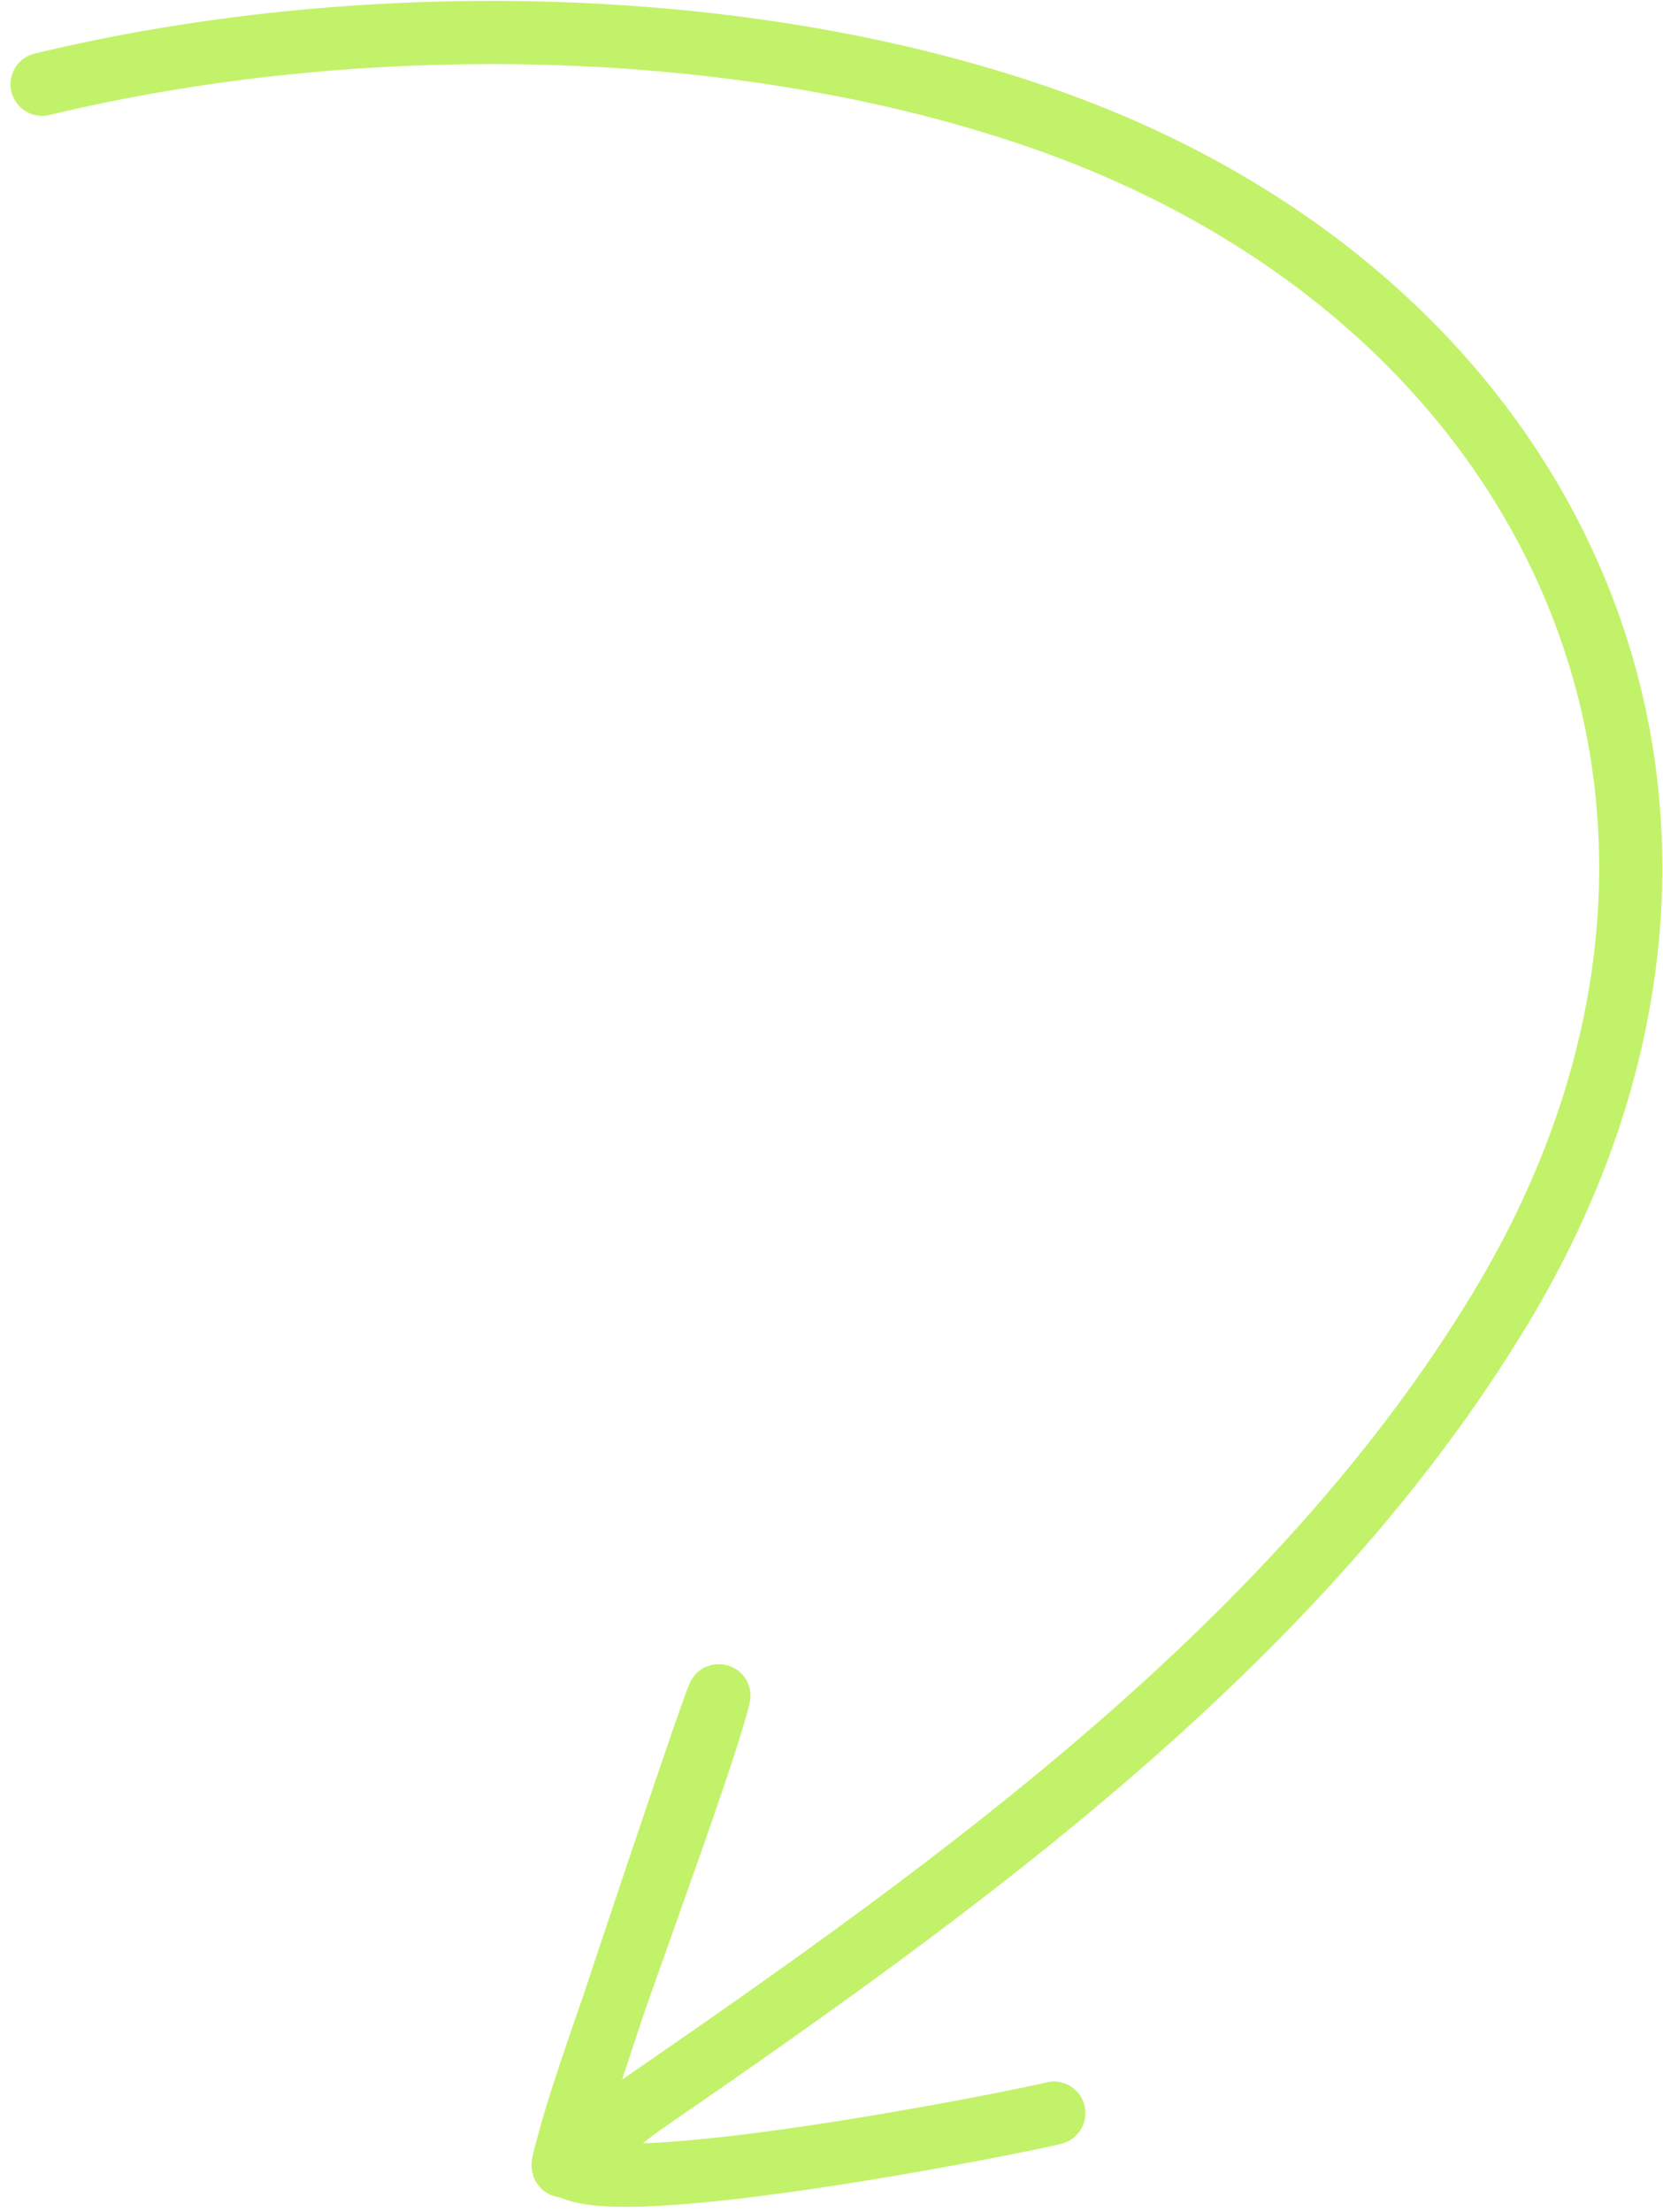
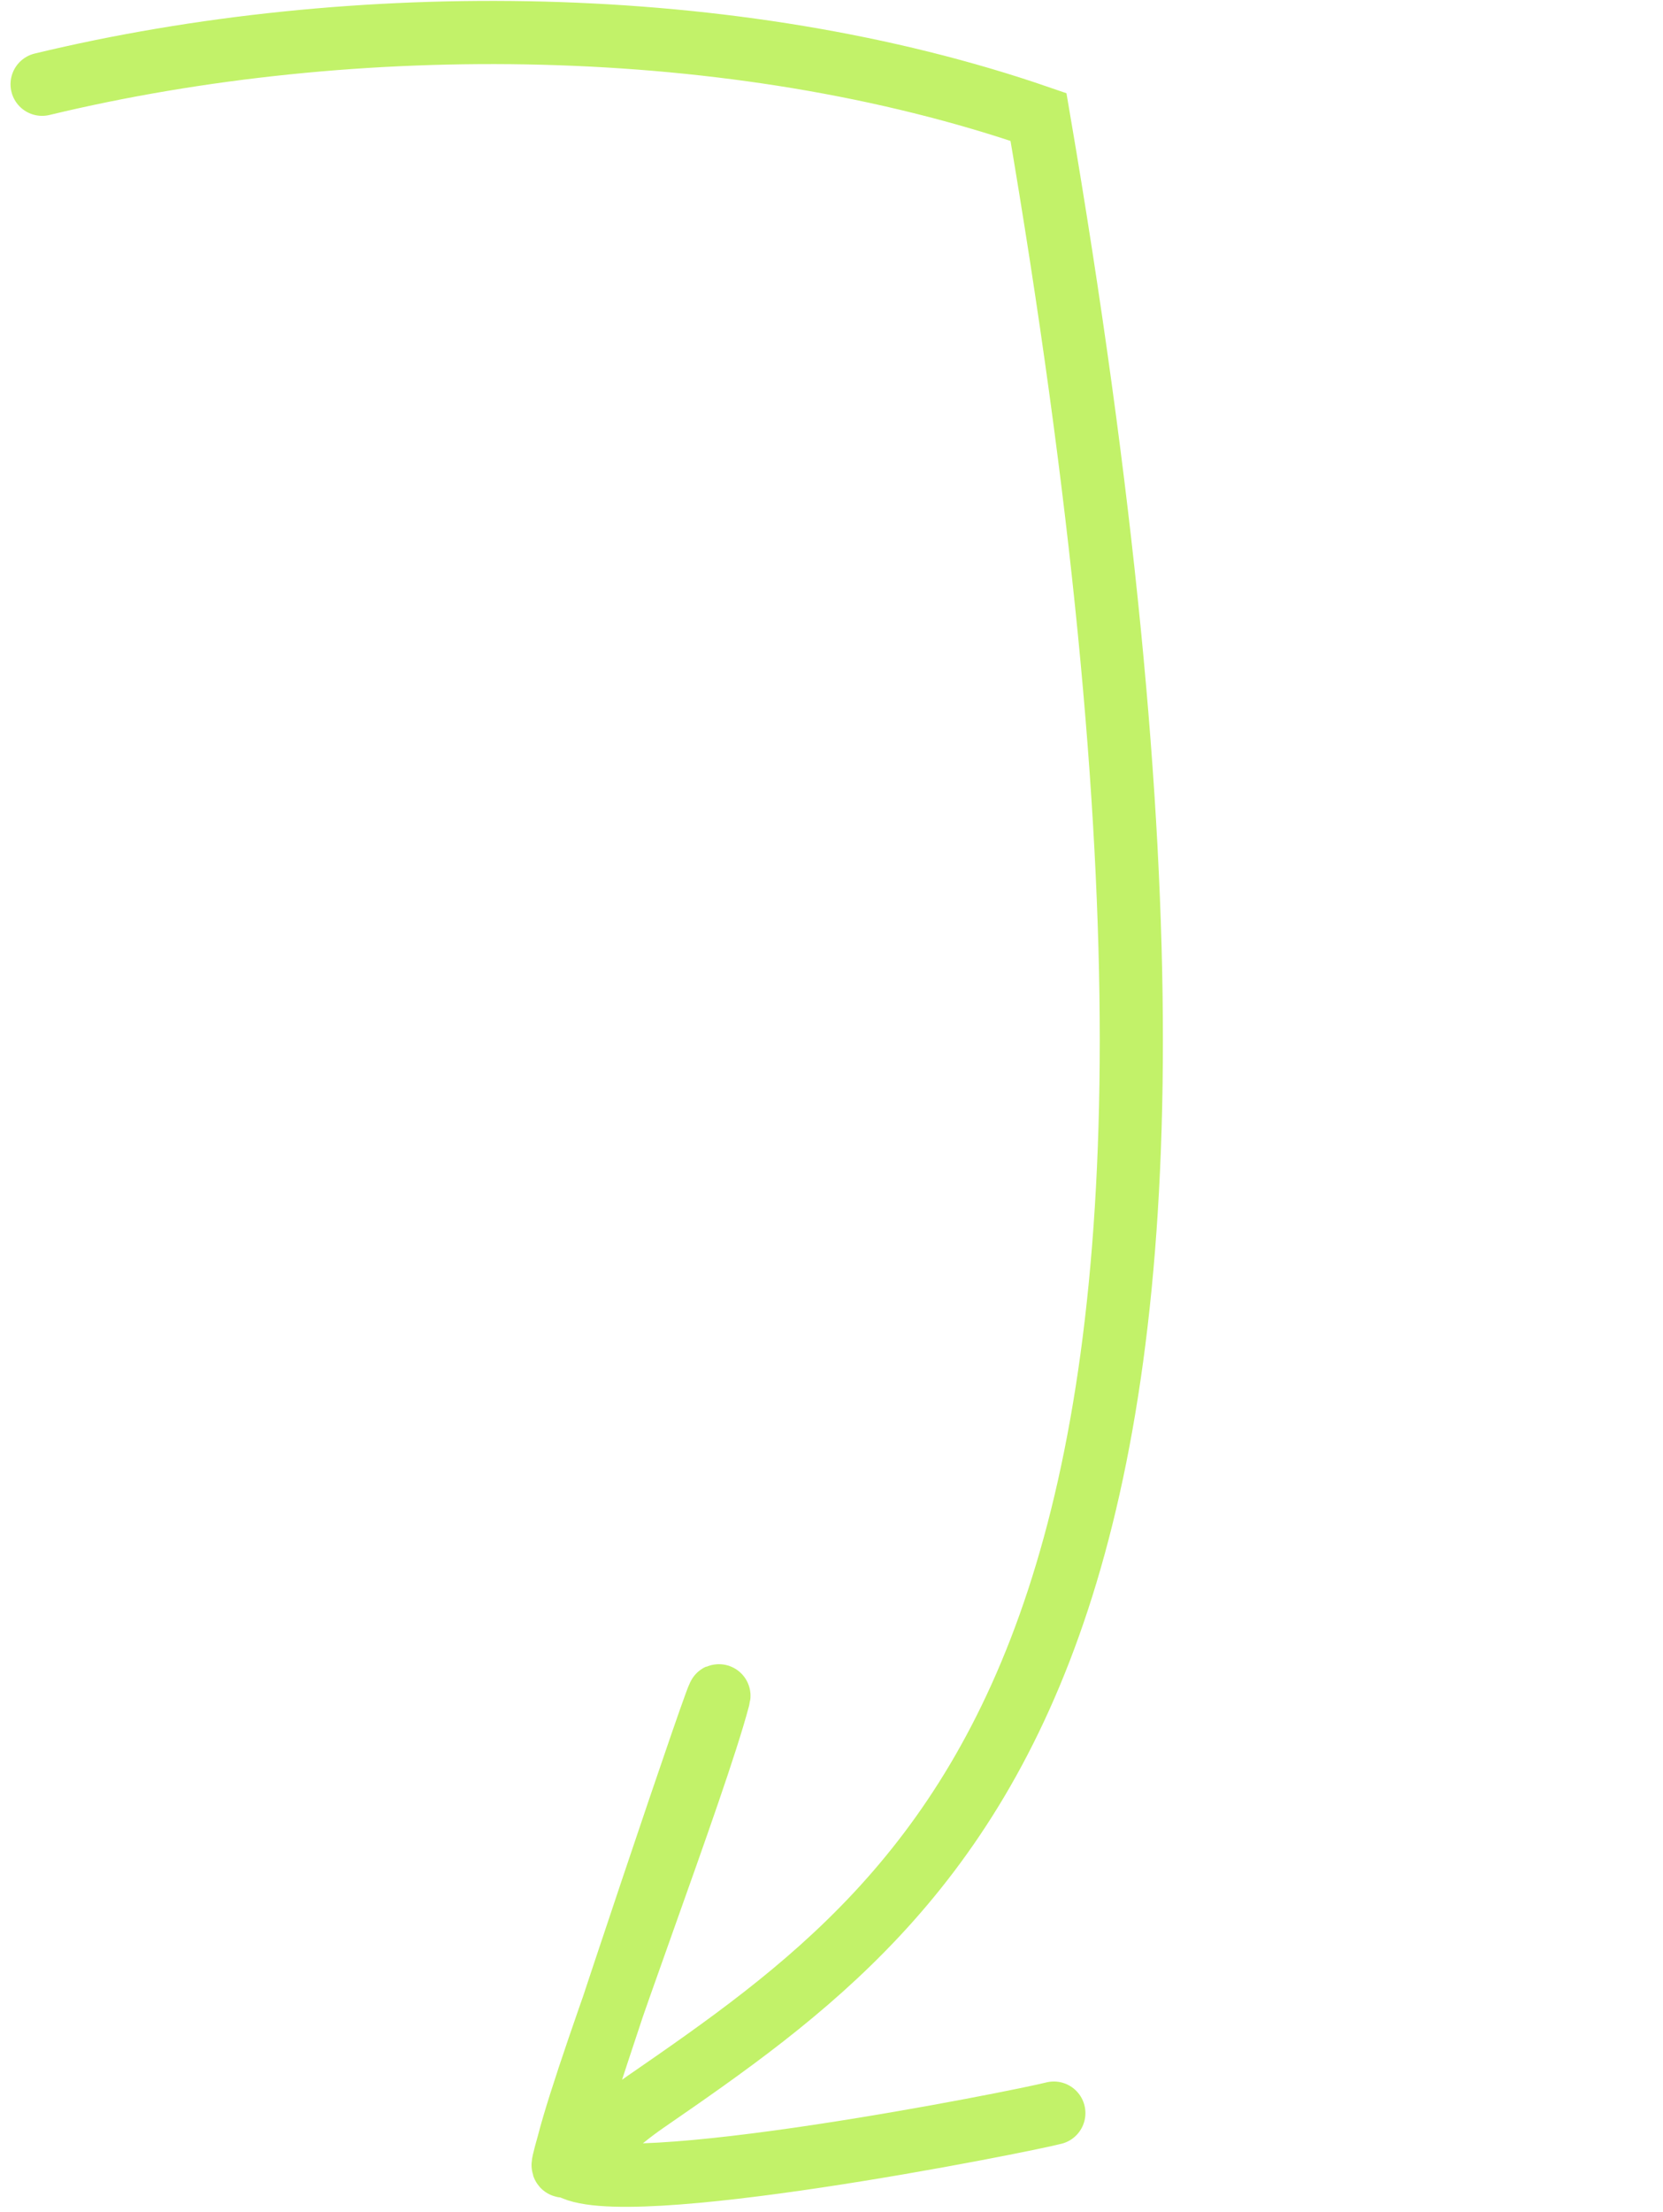
<svg xmlns="http://www.w3.org/2000/svg" width="79" height="105" viewBox="0 0 79 105" fill="none">
-   <path d="M2 4C16.822 0.431 34.905 0.584 49.333 5.555C74.719 14.302 85.181 39.094 71.278 62.111C61.703 77.961 45.658 89.448 30.667 99.777C27.731 101.8 26.36 104.256 27 101.777M27 101.777C28.099 97.517 32.995 84.895 34.125 80.625C34.66 78.603 27.559 99.788 27 101.777ZM27 101.777C26.522 103.477 26.85 102.524 27 102.814C29.264 104.552 48.609 100.695 50.062 100.312" stroke="#C2F269" stroke-width="3" stroke-linecap="round" />
+   <path d="M2 4C16.822 0.431 34.905 0.584 49.333 5.555C61.703 77.961 45.658 89.448 30.667 99.777C27.731 101.8 26.36 104.256 27 101.777M27 101.777C28.099 97.517 32.995 84.895 34.125 80.625C34.66 78.603 27.559 99.788 27 101.777ZM27 101.777C26.522 103.477 26.85 102.524 27 102.814C29.264 104.552 48.609 100.695 50.062 100.312" stroke="#C2F269" stroke-width="3" stroke-linecap="round" />
</svg>